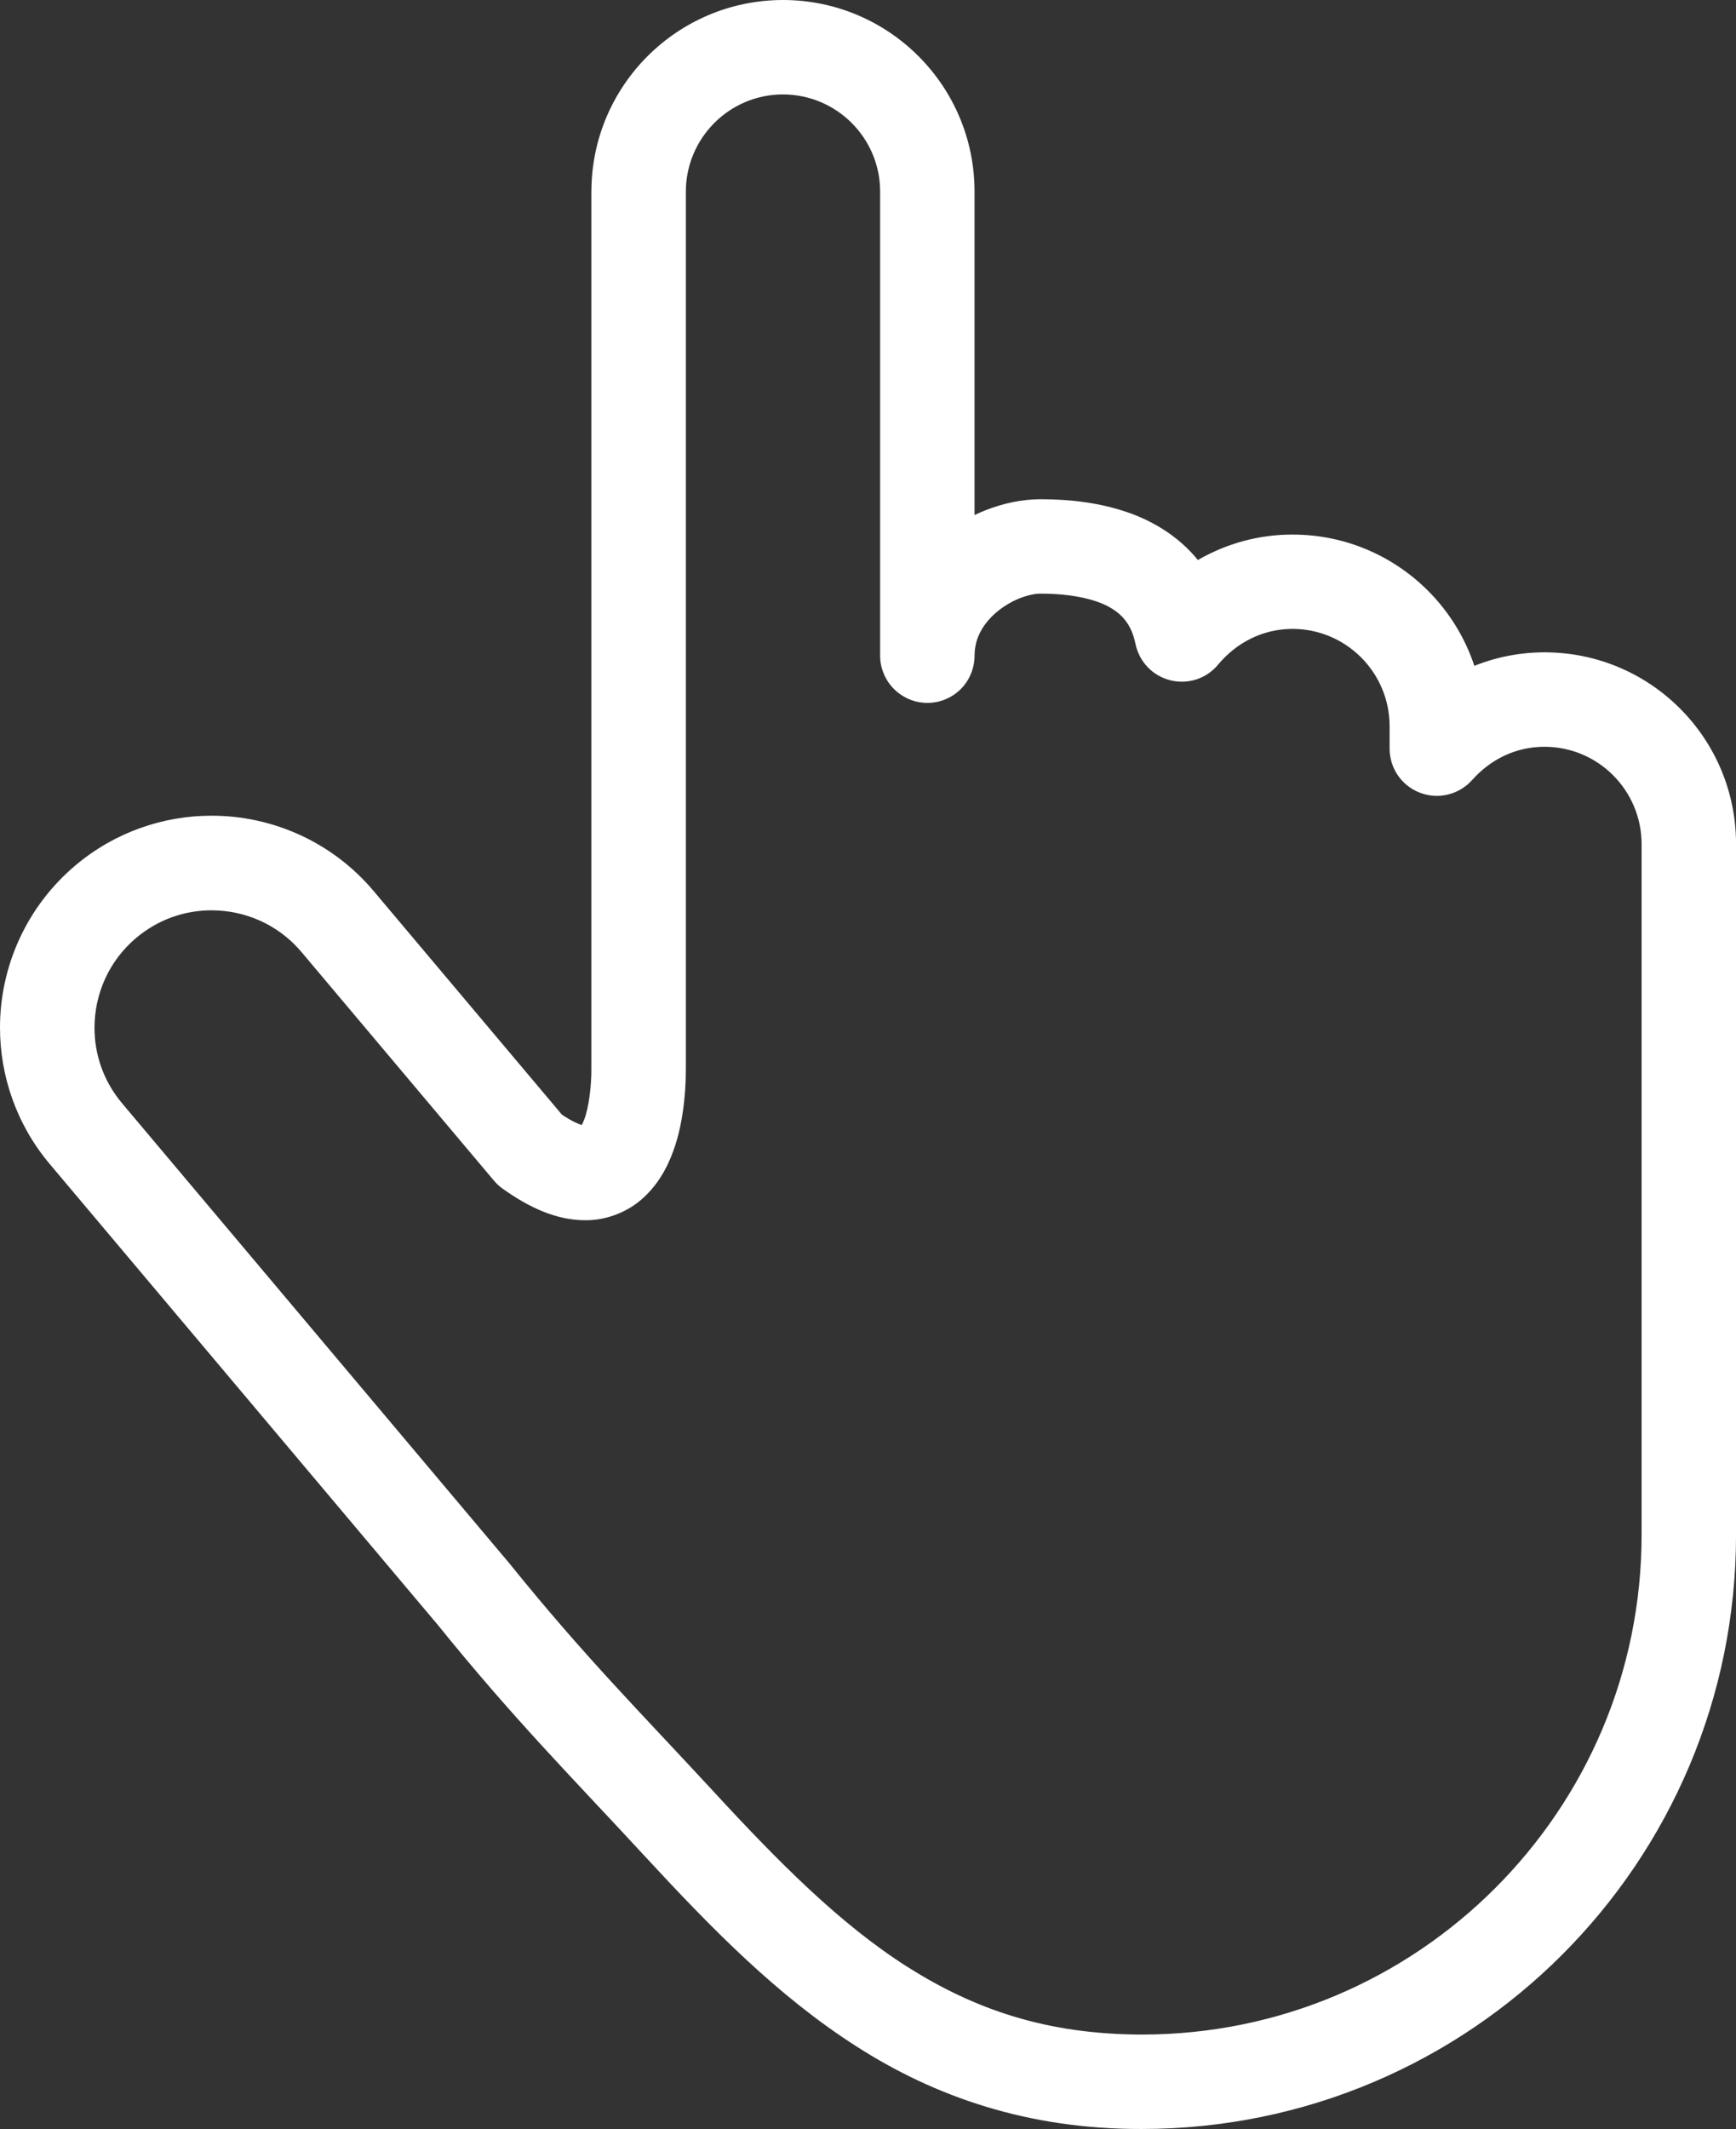
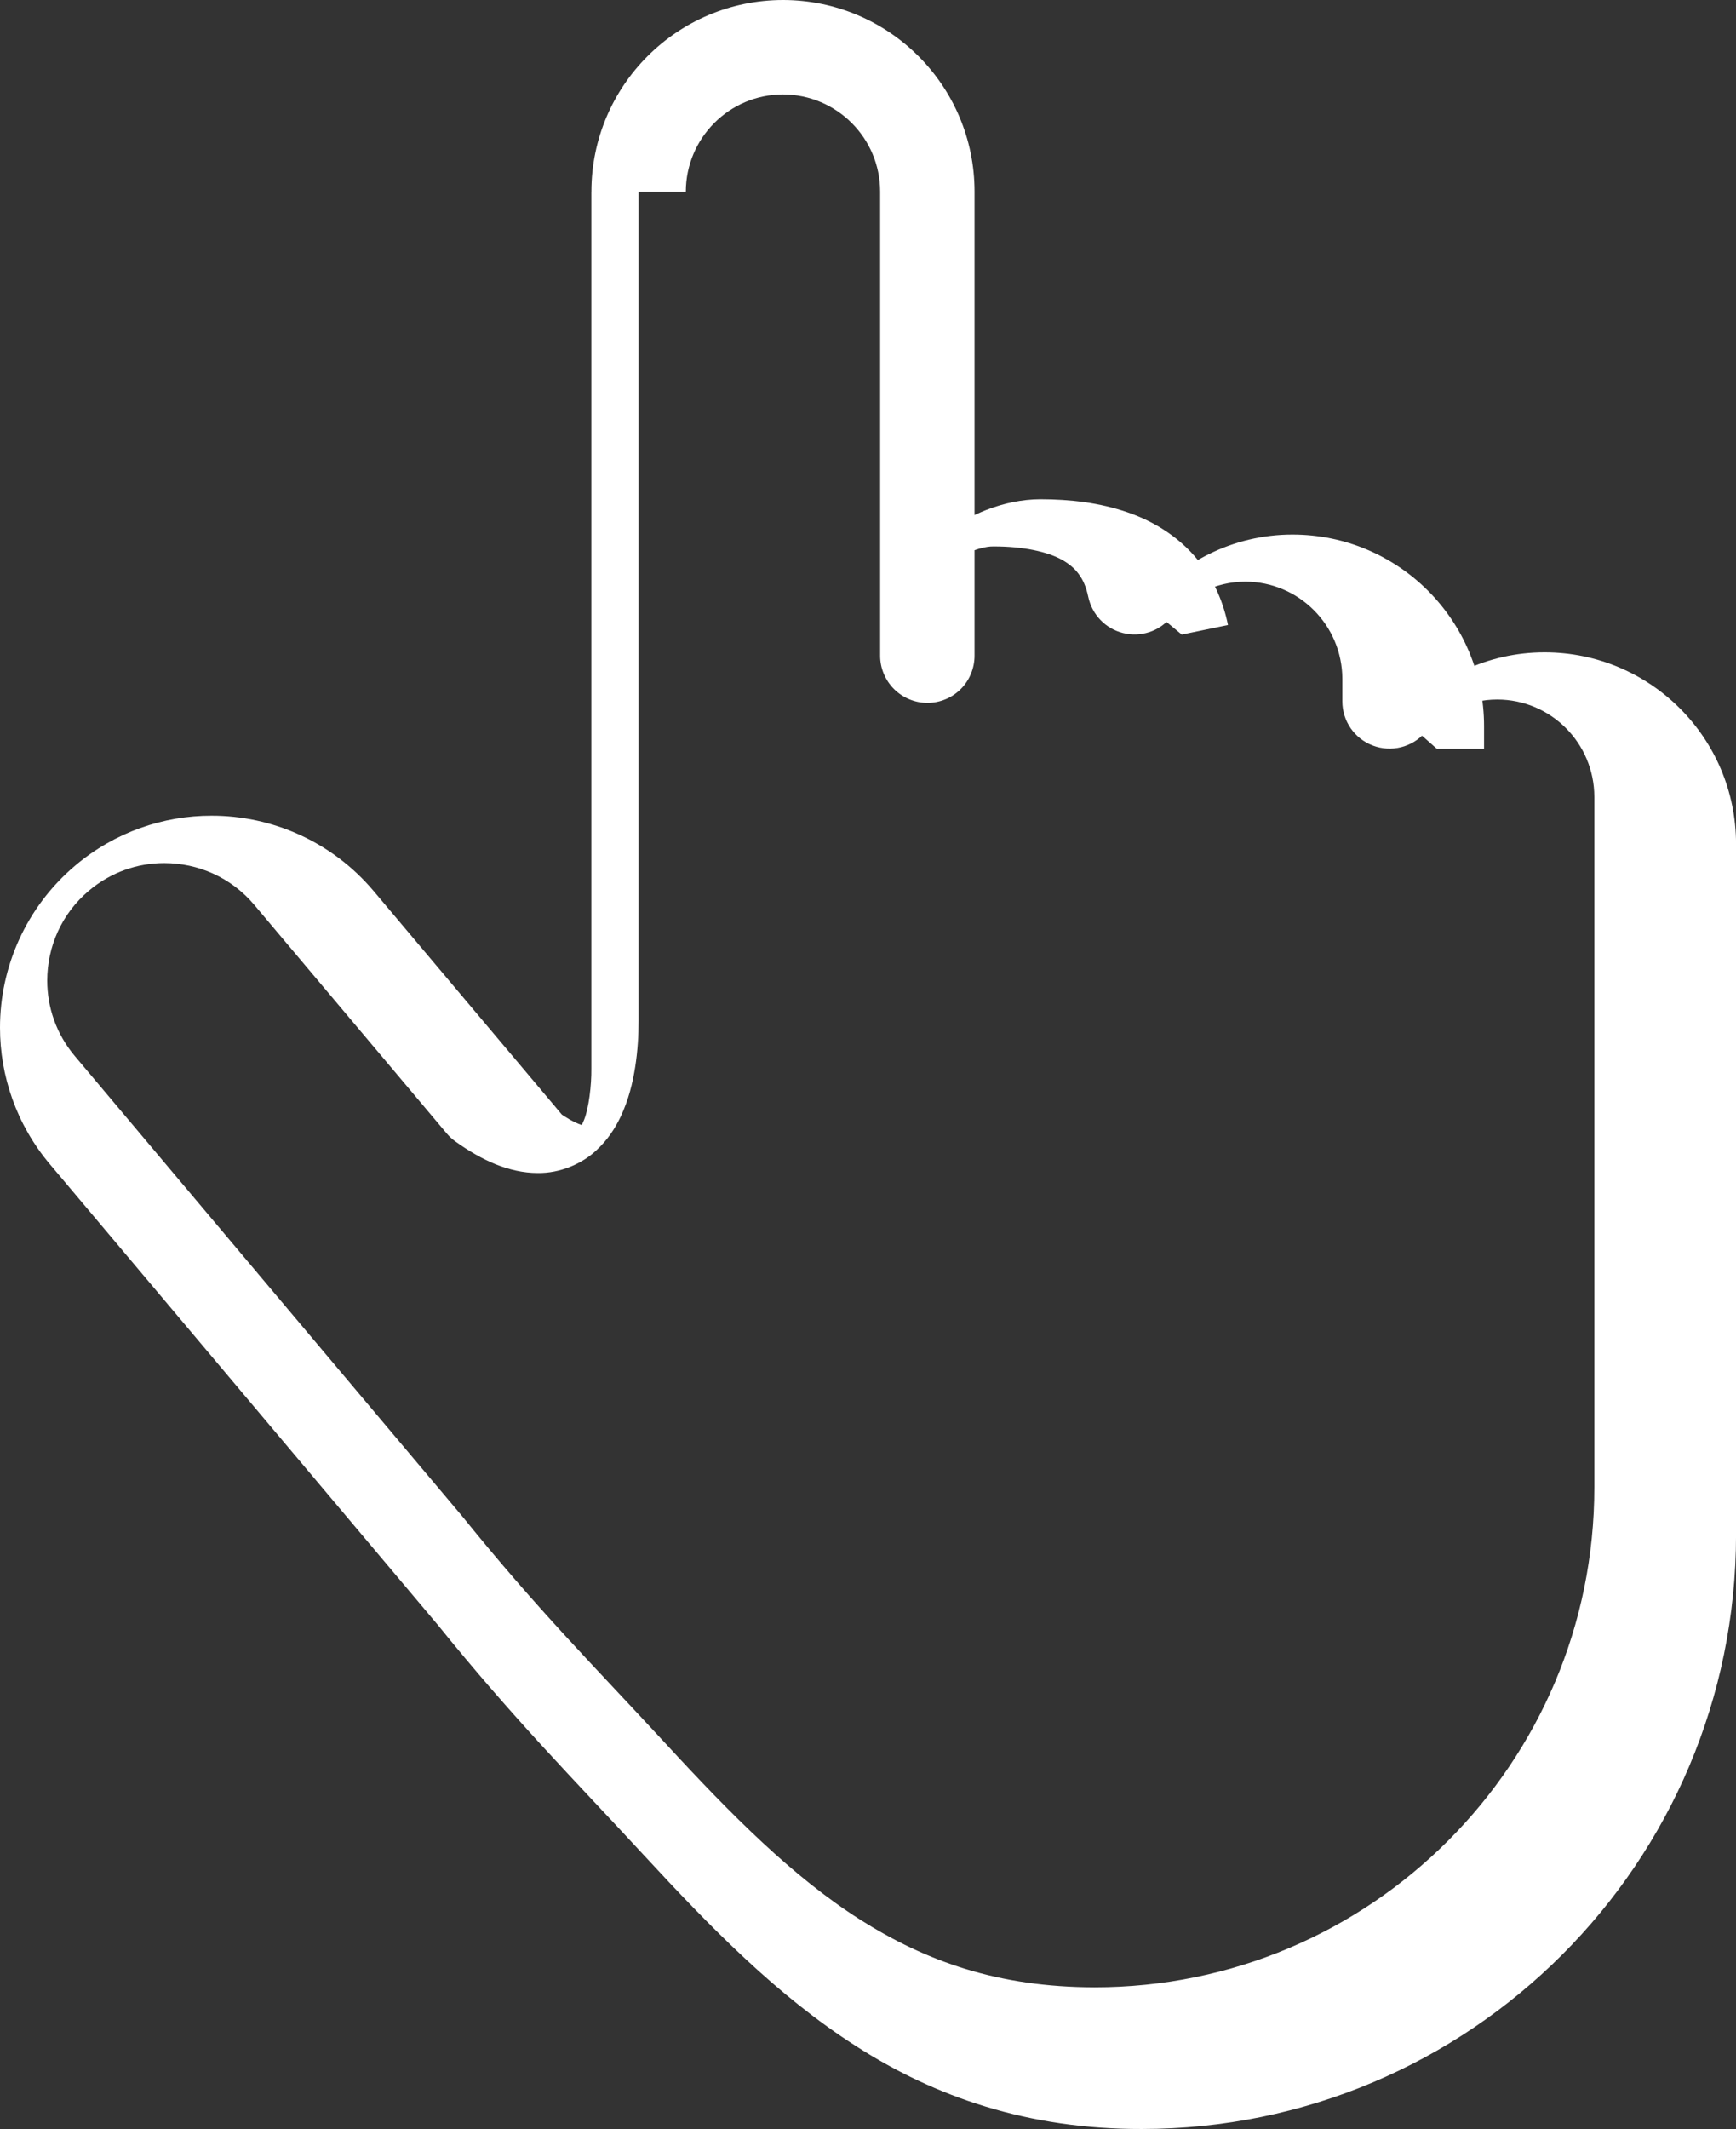
<svg xmlns="http://www.w3.org/2000/svg" id="_レイヤー_2" data-name="レイヤー 2" viewBox="0 0 417.62 512">
  <rect x="0" y="0" width="417.62" height="512" fill="#333333" stroke="none" />
  <defs>
    <style>
      .cls-1 {
        fill: #fff;
      }
    </style>
  </defs>
  <g id="_2" data-name="2">
-     <path class="cls-1" d="M153.62,46.09h-11.36v169.83c0,3.06,0,37.81,0,40.98.05,4.16-.61,9.53-1.73,12.36-.27.7-.53,1.23-.73,1.56l-.28.39.5.47-.41-.55-.09.08.5.47-.41-.55,1.09,1.48v-1.91l-1.09.42,1.09,1.48v-1.91s-.47.02-1.61-.45c-1.14-.45-2.84-1.38-5-2.92l-6.62,9.22,8.69-7.31-46.27-54.94c-10.06-11.94-24.53-18.14-39-18.12-11.55-.02-23.25,3.94-32.75,11.95C6.19,218.2-.01,232.69,0,247.15,0,258.7,3.94,270.4,11.95,279.92l93.19,110.64,8.69-7.31-8.84,7.12c18.82,23.3,32.34,36.77,49.92,55.8,16.09,17.41,31.95,33.7,51.03,45.91,19.03,12.24,41.5,19.99,68.72,19.92,78.97,0,142.97-64,142.97-142.95v-166.08c0-25.44-20.59-46.08-46.06-46.09-13.81,0-26.12,6.2-34.44,15.66l8.5,7.52h11.38v-5.42c0-25.44-20.62-46.08-46.06-46.08-14.34-.02-27.06,6.72-35.41,16.8l8.75,7.25,11.12-2.3c-1.09-5.39-3.25-10.34-6.34-14.47-4.62-6.23-11.06-10.3-17.75-12.61-6.75-2.34-13.84-3.16-21.03-3.17-4.47.02-8.81.95-13.03,2.58-6.28,2.47-12.38,6.5-17.25,12.34-4.81,5.8-8.31,13.73-8.28,22.7,0,3,1.22,5.92,3.34,8.03,2.12,2.12,5.03,3.33,8.03,3.33s5.91-1.2,8.03-3.33c2.12-2.11,3.31-5.03,3.31-8.03V46.09C234.44,20.62,213.81.02,188.36,0c-25.45.03-46.08,20.64-46.09,46.09h22.72c.02-12.89,10.47-23.38,23.38-23.38,12.89.03,23.36,10.47,23.36,23.38v111.58c0,3,1.22,5.92,3.34,8.03,2.12,2.12,5.03,3.33,8.03,3.33s5.91-1.2,8.03-3.33c2.12-2.11,3.31-5.03,3.31-8.03.03-2.19.5-3.97,1.41-5.72,1.34-2.59,3.81-5.05,6.72-6.73,2.84-1.72,6.09-2.5,7.72-2.45,7.22-.03,13.09,1.27,16.59,3.23,1.75,1,3,2.06,3.97,3.39,1,1.33,1.78,2.97,2.31,5.48.91,4.3,4.12,7.67,8.38,8.73s8.72-.39,11.5-3.78c4.44-5.3,10.72-8.56,17.91-8.58,12.88.03,23.31,10.48,23.34,23.38v5.42c0,4.73,2.91,8.95,7.34,10.62,4.41,1.67,9.38.45,12.53-3.09,4.41-4.95,10.47-7.98,17.41-7.98,12.88.02,23.31,10.47,23.34,23.38v166.08c0,33.23-13.44,63.23-35.22,85.02s-51.78,35.22-85.03,35.22c-23.03-.05-40.34-6.11-56.47-16.34-16.11-10.25-30.81-25.05-46.59-42.17-17.98-19.47-30.83-32.23-48.94-54.66l-.14-.17-93.17-110.64c-4.47-5.33-6.61-11.7-6.62-18.14.02-8.09,3.39-16.02,10.06-21.64,5.31-4.45,11.67-6.61,18.11-6.61,8.08.02,16.02,3.39,21.64,10.05l46.25,54.92c.61.73,1.28,1.36,2.05,1.92,3.3,2.36,6.47,4.2,9.73,5.53,3.27,1.31,6.66,2.11,10.14,2.11,5.39.09,10.75-2.23,14.19-5.52,2.64-2.44,4.41-5.19,5.72-7.91,1.95-4.08,2.94-8.17,3.56-12.09.61-3.92.81-7.69.81-11.02V46.09s-11.36,0-11.36,0h0Z" />
+     <path class="cls-1" d="M153.62,46.09h-11.36v169.83c0,3.06,0,37.81,0,40.98.05,4.16-.61,9.53-1.73,12.36-.27.7-.53,1.23-.73,1.56l-.28.39.5.47-.41-.55-.09.08.5.47-.41-.55,1.09,1.48v-1.91l-1.09.42,1.09,1.48v-1.91s-.47.02-1.61-.45c-1.14-.45-2.84-1.38-5-2.92l-6.62,9.22,8.69-7.31-46.27-54.94c-10.06-11.94-24.53-18.14-39-18.12-11.55-.02-23.25,3.94-32.75,11.95C6.19,218.2-.01,232.69,0,247.15,0,258.7,3.94,270.4,11.95,279.92l93.19,110.64,8.69-7.31-8.84,7.12c18.82,23.3,32.34,36.77,49.92,55.8,16.09,17.41,31.95,33.7,51.03,45.91,19.03,12.24,41.5,19.99,68.72,19.92,78.97,0,142.97-64,142.97-142.95v-166.08c0-25.44-20.59-46.08-46.06-46.09-13.81,0-26.12,6.2-34.44,15.66l8.5,7.52h11.38v-5.42c0-25.44-20.62-46.08-46.06-46.08-14.34-.02-27.06,6.72-35.41,16.8l8.75,7.25,11.12-2.3c-1.09-5.39-3.25-10.34-6.34-14.47-4.62-6.23-11.06-10.3-17.75-12.61-6.75-2.34-13.84-3.16-21.03-3.17-4.47.02-8.81.95-13.03,2.58-6.28,2.47-12.38,6.5-17.25,12.34-4.81,5.8-8.31,13.73-8.28,22.7,0,3,1.22,5.92,3.34,8.03,2.12,2.12,5.03,3.33,8.03,3.33s5.91-1.2,8.03-3.33c2.12-2.11,3.31-5.03,3.31-8.03V46.09C234.44,20.62,213.81.02,188.36,0c-25.45.03-46.08,20.64-46.09,46.09h22.72c.02-12.89,10.47-23.38,23.38-23.38,12.89.03,23.36,10.47,23.36,23.38v111.58s5.91-1.2,8.03-3.33c2.12-2.11,3.31-5.03,3.31-8.03.03-2.19.5-3.97,1.41-5.72,1.34-2.59,3.81-5.05,6.72-6.73,2.84-1.72,6.09-2.5,7.72-2.45,7.22-.03,13.09,1.27,16.59,3.23,1.75,1,3,2.06,3.97,3.39,1,1.33,1.78,2.97,2.31,5.48.91,4.3,4.12,7.67,8.38,8.73s8.72-.39,11.5-3.78c4.44-5.3,10.72-8.56,17.91-8.58,12.88.03,23.31,10.48,23.34,23.38v5.42c0,4.73,2.91,8.95,7.34,10.62,4.41,1.67,9.38.45,12.53-3.09,4.41-4.95,10.47-7.98,17.41-7.98,12.88.02,23.31,10.47,23.34,23.38v166.08c0,33.23-13.44,63.23-35.22,85.02s-51.78,35.22-85.03,35.22c-23.03-.05-40.34-6.11-56.47-16.34-16.11-10.25-30.81-25.05-46.59-42.17-17.98-19.47-30.83-32.23-48.94-54.66l-.14-.17-93.17-110.64c-4.47-5.33-6.61-11.7-6.62-18.14.02-8.09,3.39-16.02,10.06-21.64,5.31-4.45,11.67-6.61,18.11-6.61,8.08.02,16.02,3.39,21.64,10.05l46.25,54.92c.61.73,1.28,1.36,2.05,1.92,3.3,2.36,6.47,4.2,9.73,5.53,3.27,1.31,6.66,2.11,10.14,2.11,5.39.09,10.75-2.23,14.19-5.52,2.64-2.44,4.41-5.19,5.72-7.91,1.95-4.08,2.94-8.17,3.56-12.09.61-3.92.81-7.69.81-11.02V46.09s-11.36,0-11.36,0h0Z" />
  </g>
</svg>